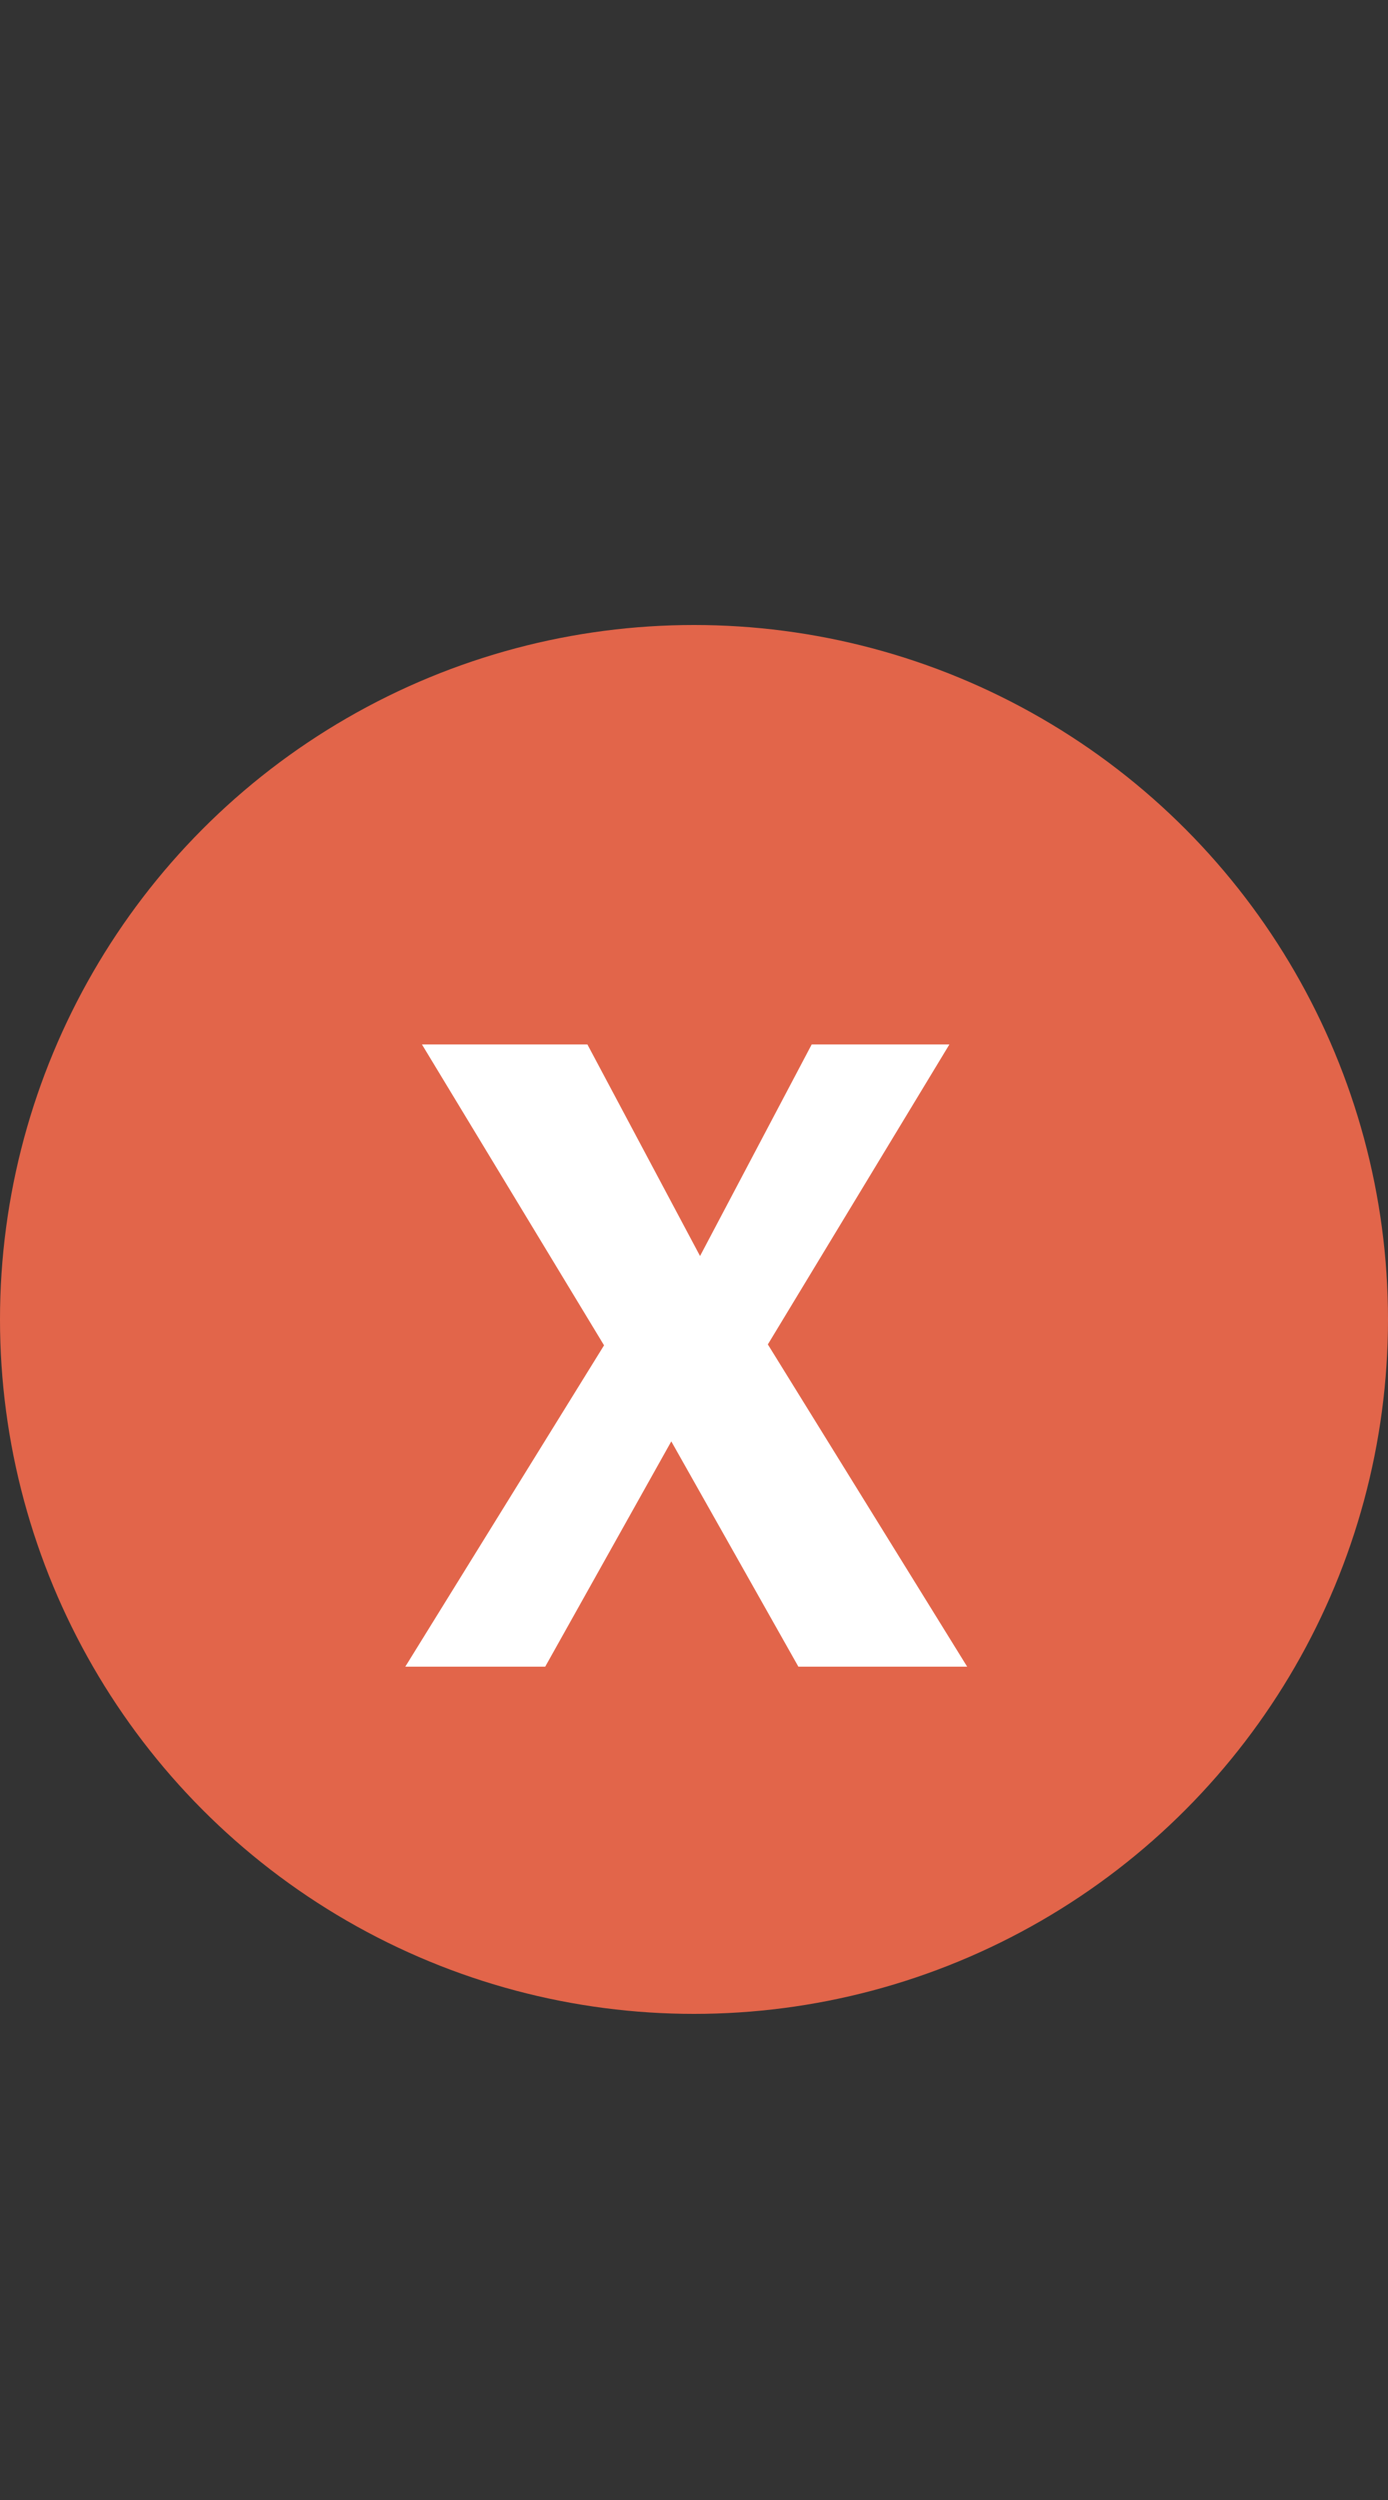
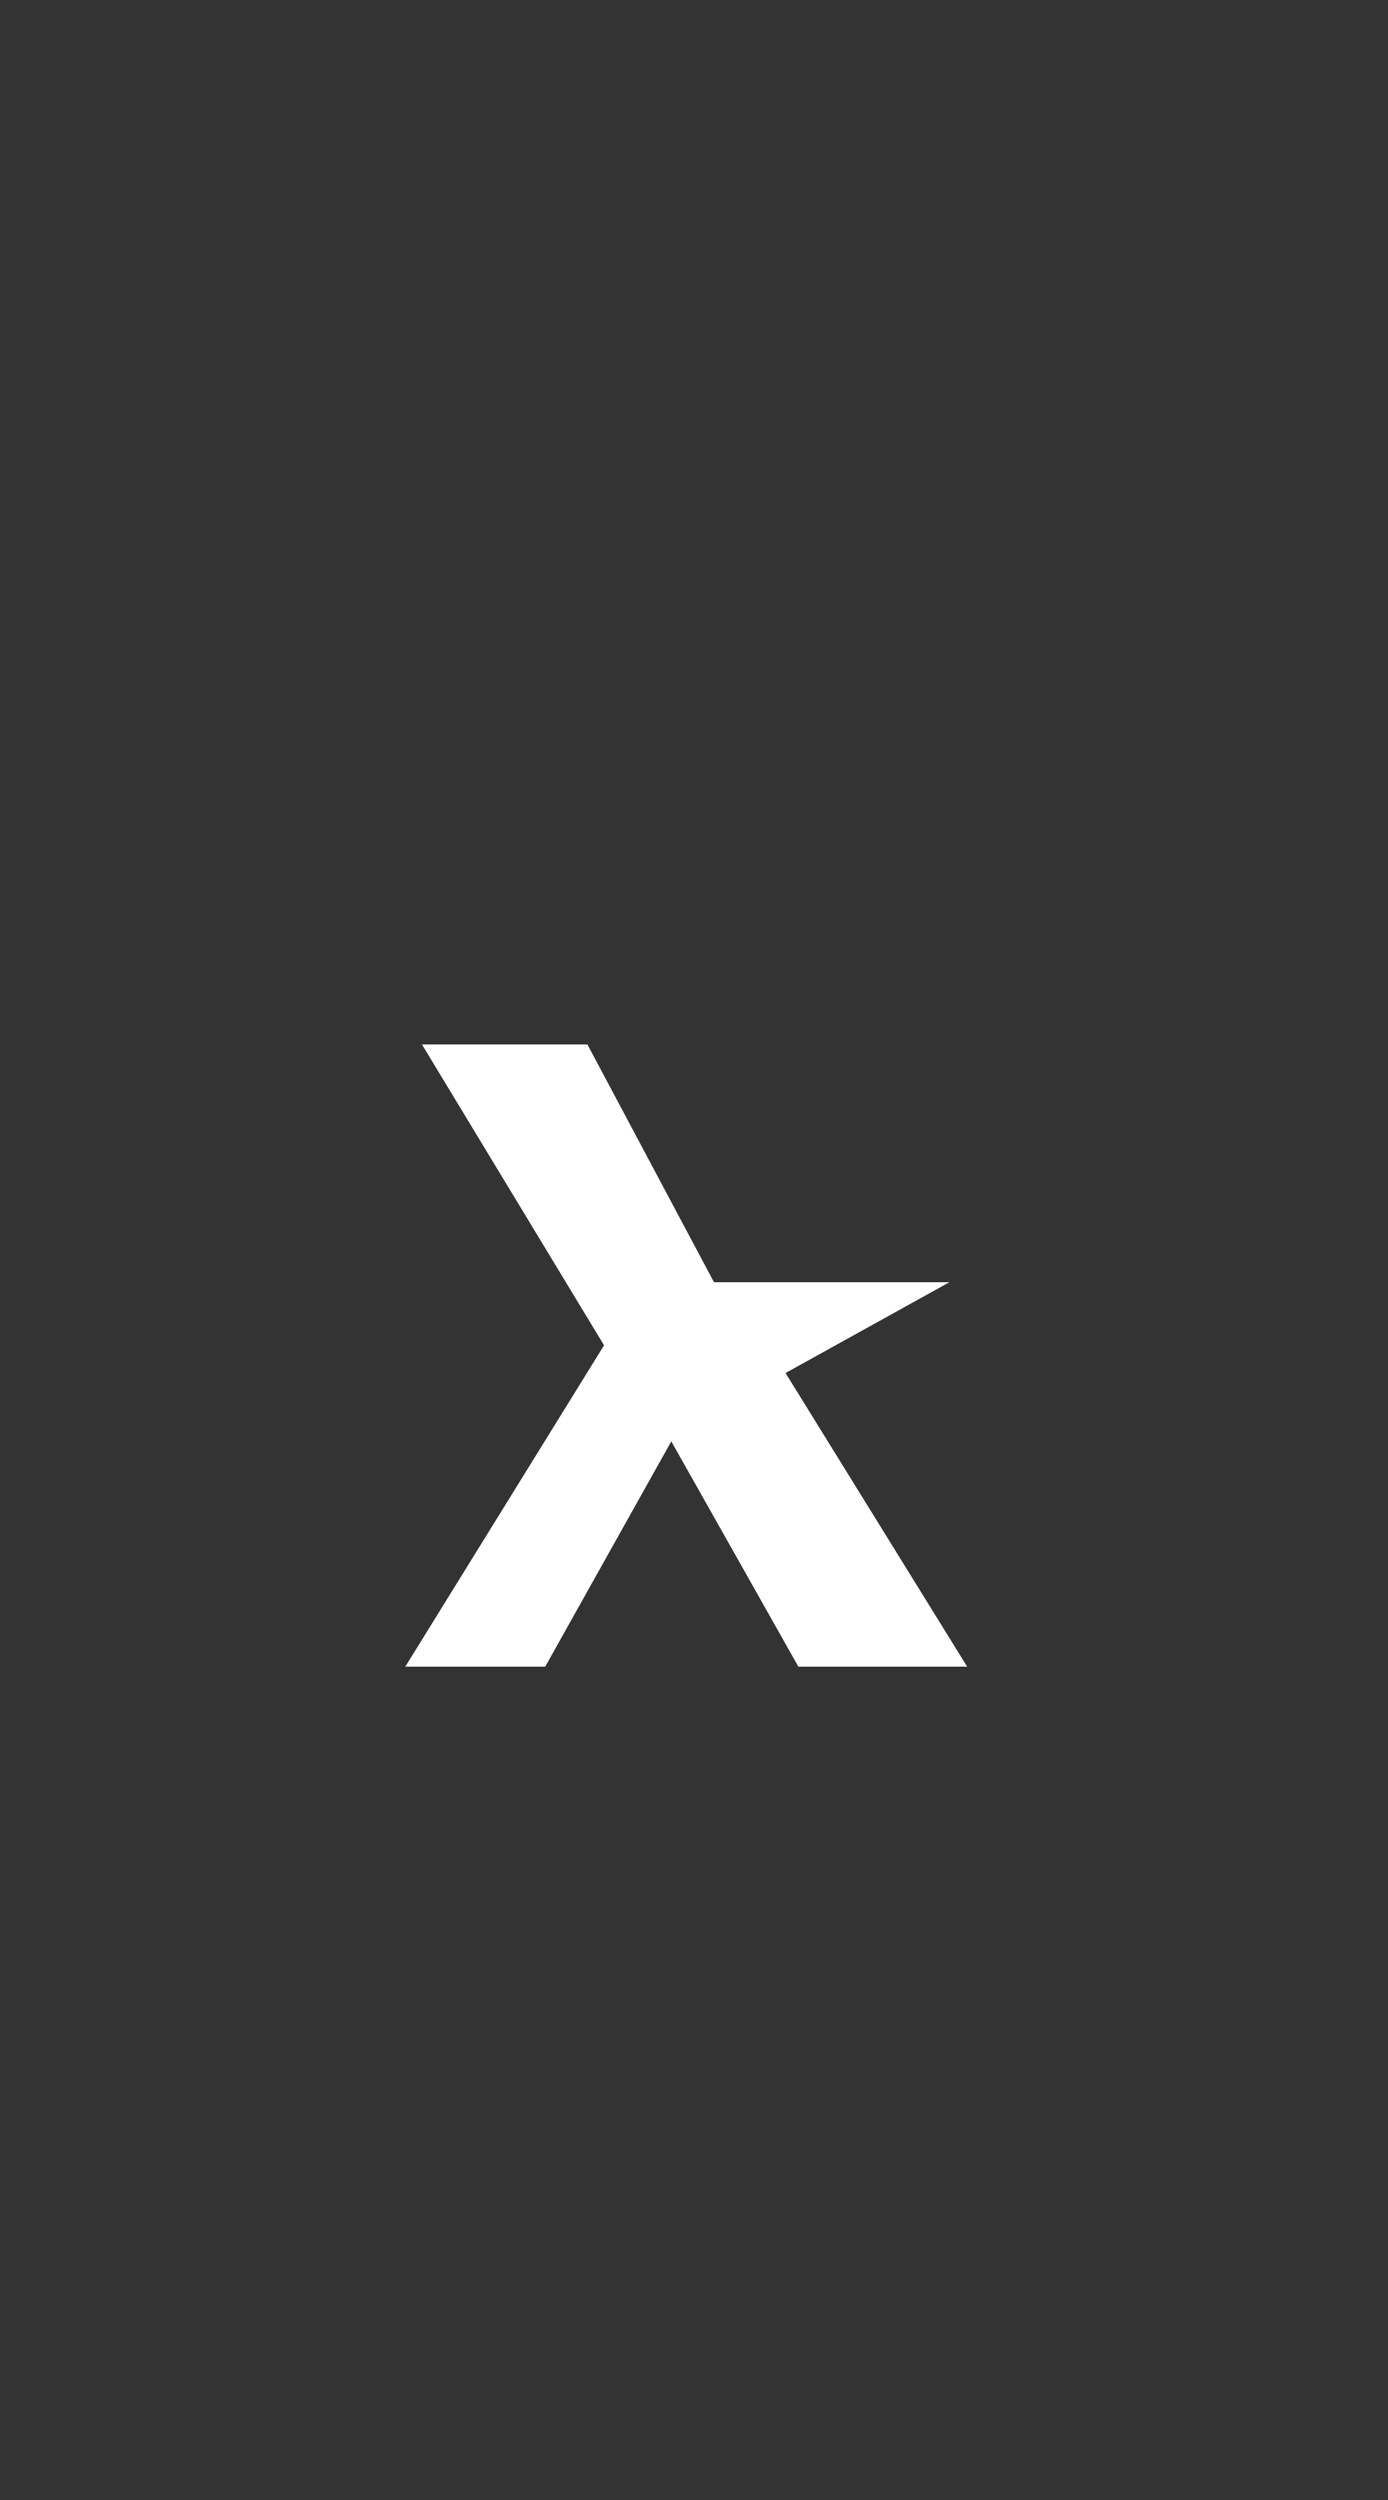
<svg xmlns="http://www.w3.org/2000/svg" width="20" height="36" viewBox="0 0 20 36" fill="none">
  <rect x="0" y="0" width="20" height="36" fill="#333333" stroke="none" />
-   <circle cx="10" cy="19" r="10" fill="#E2654A" />
-   <path d="M9.2 20.192L6.08 15.04H8.464L10.288 18.464H9.888L11.696 15.04H13.68L10.56 20.192H9.2ZM5.84 24L9.088 18.752H10.688L13.936 24H11.504L9.472 20.4H9.872L7.856 24H5.84Z" fill="white" />
+   <path d="M9.2 20.192L6.08 15.04H8.464L10.288 18.464H9.888H13.68L10.56 20.192H9.2ZM5.84 24L9.088 18.752H10.688L13.936 24H11.504L9.472 20.4H9.872L7.856 24H5.84Z" fill="white" />
</svg>